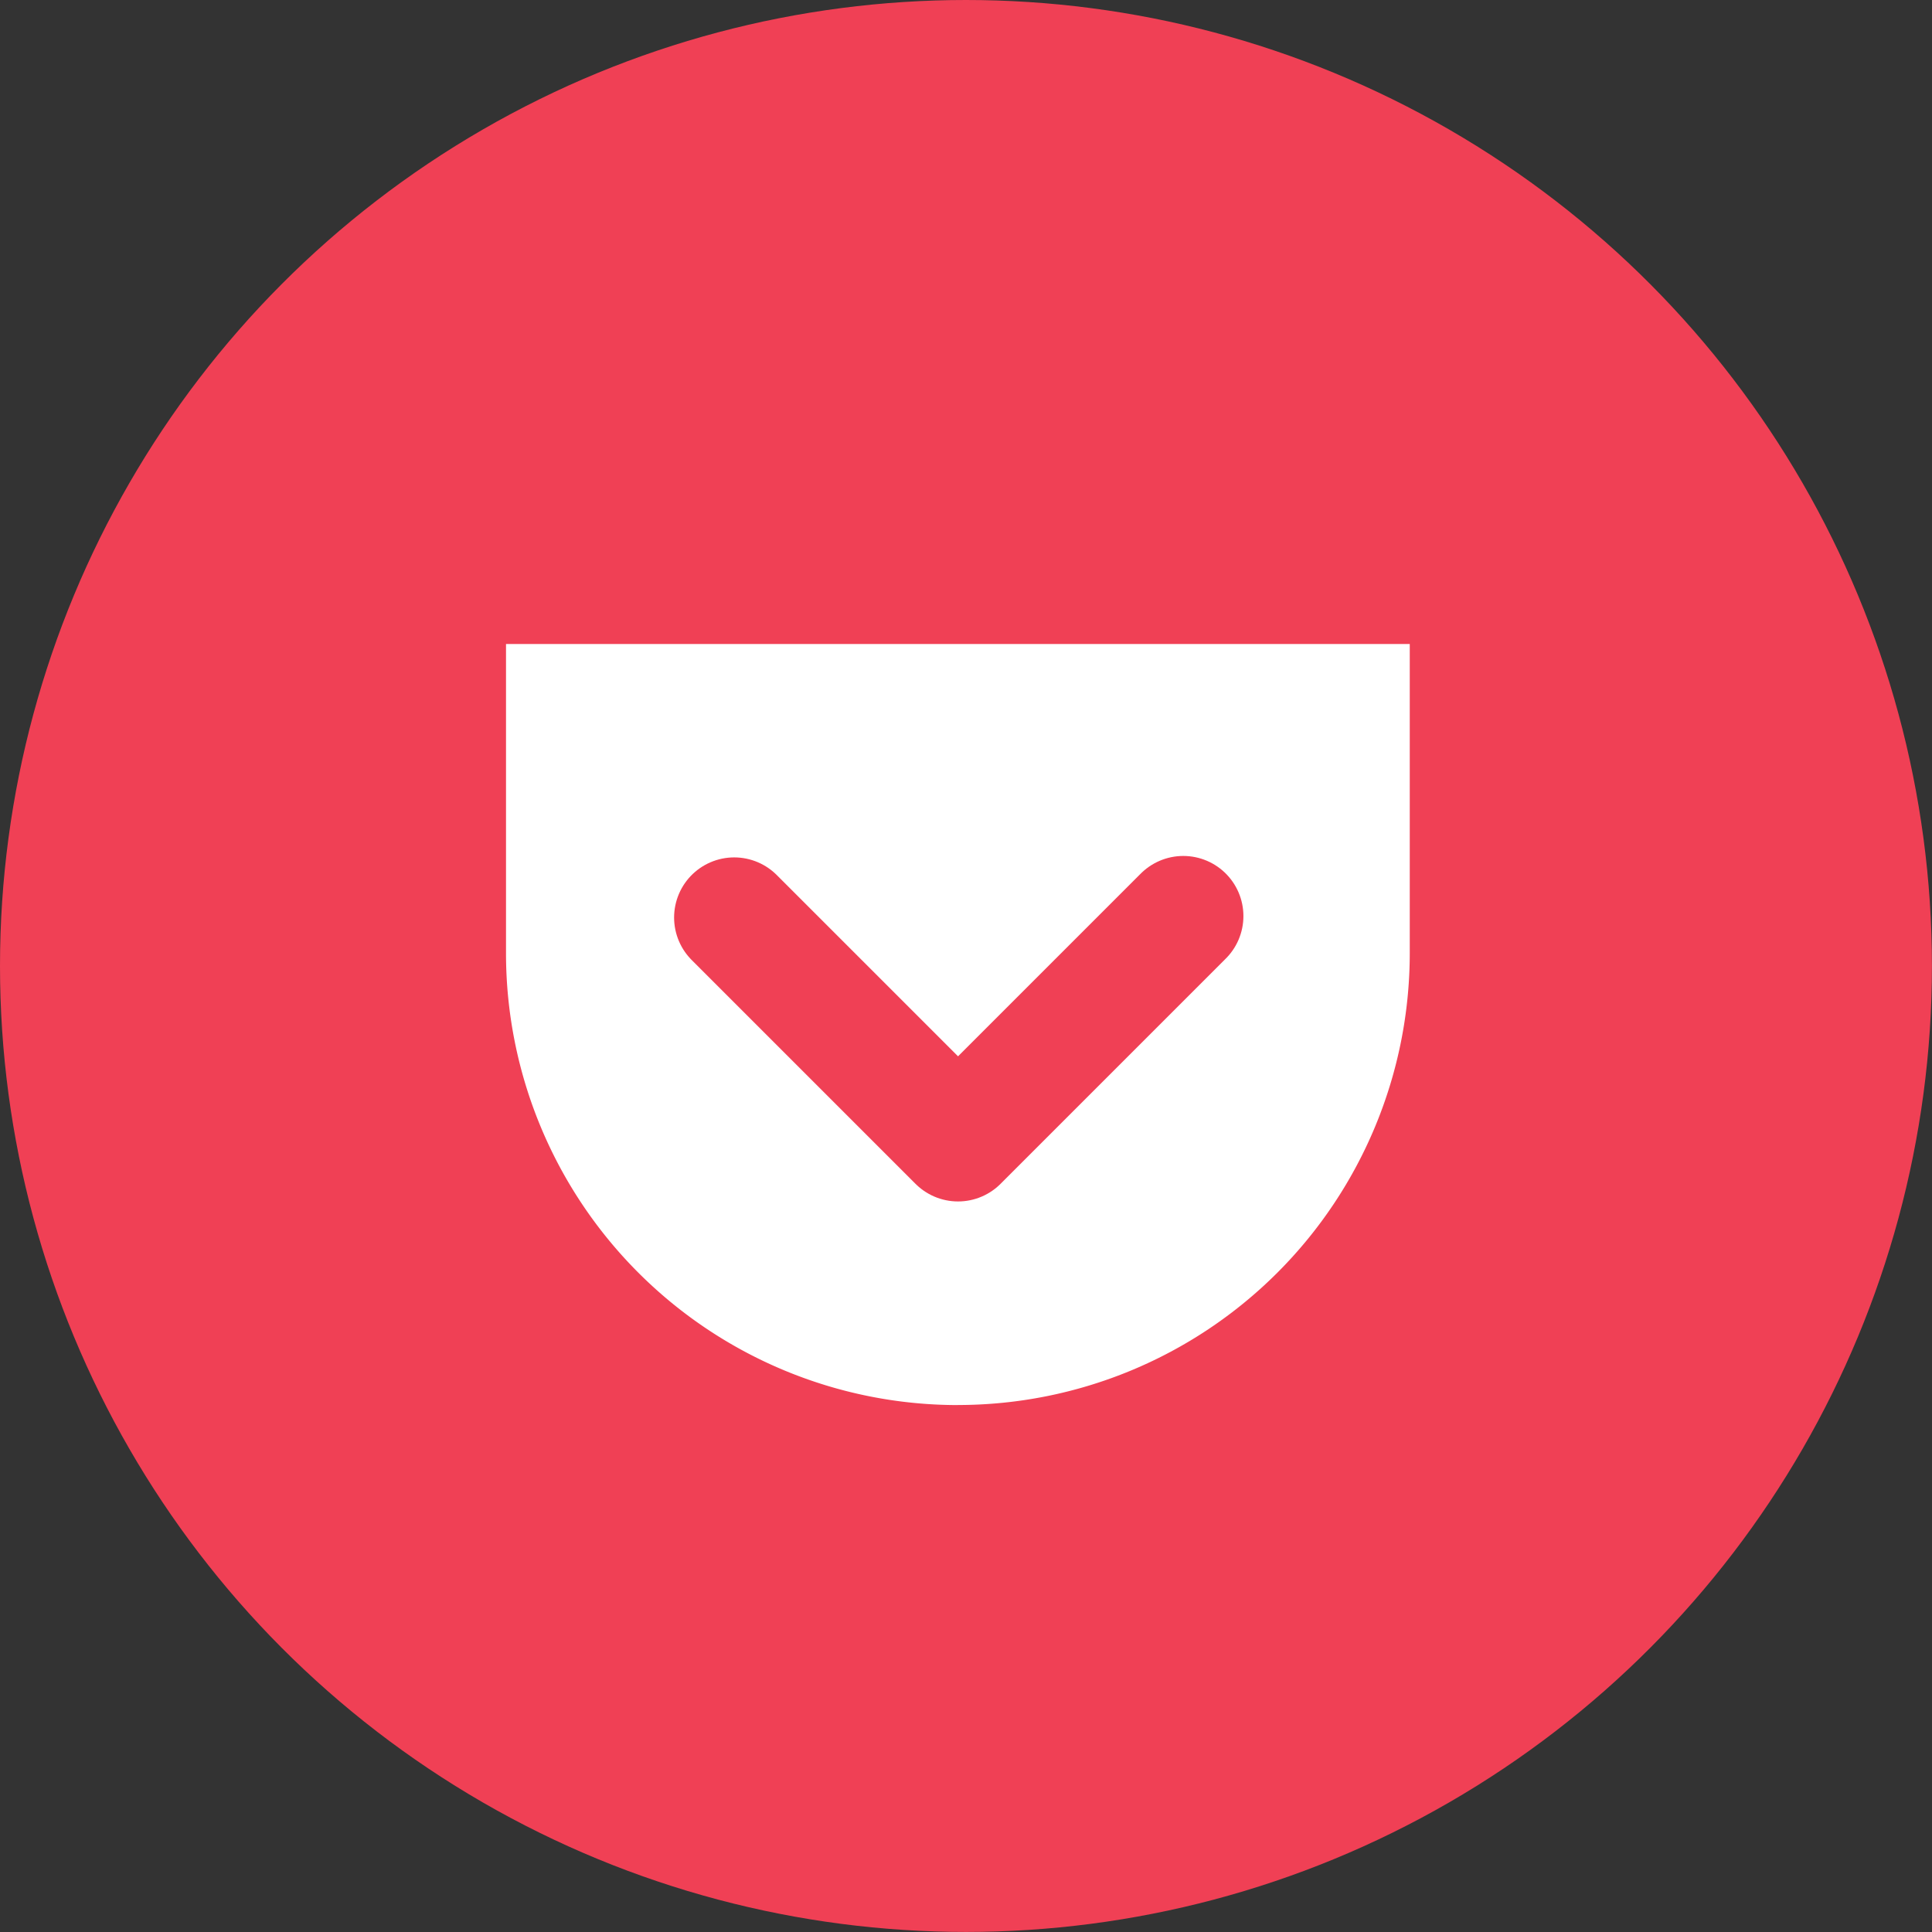
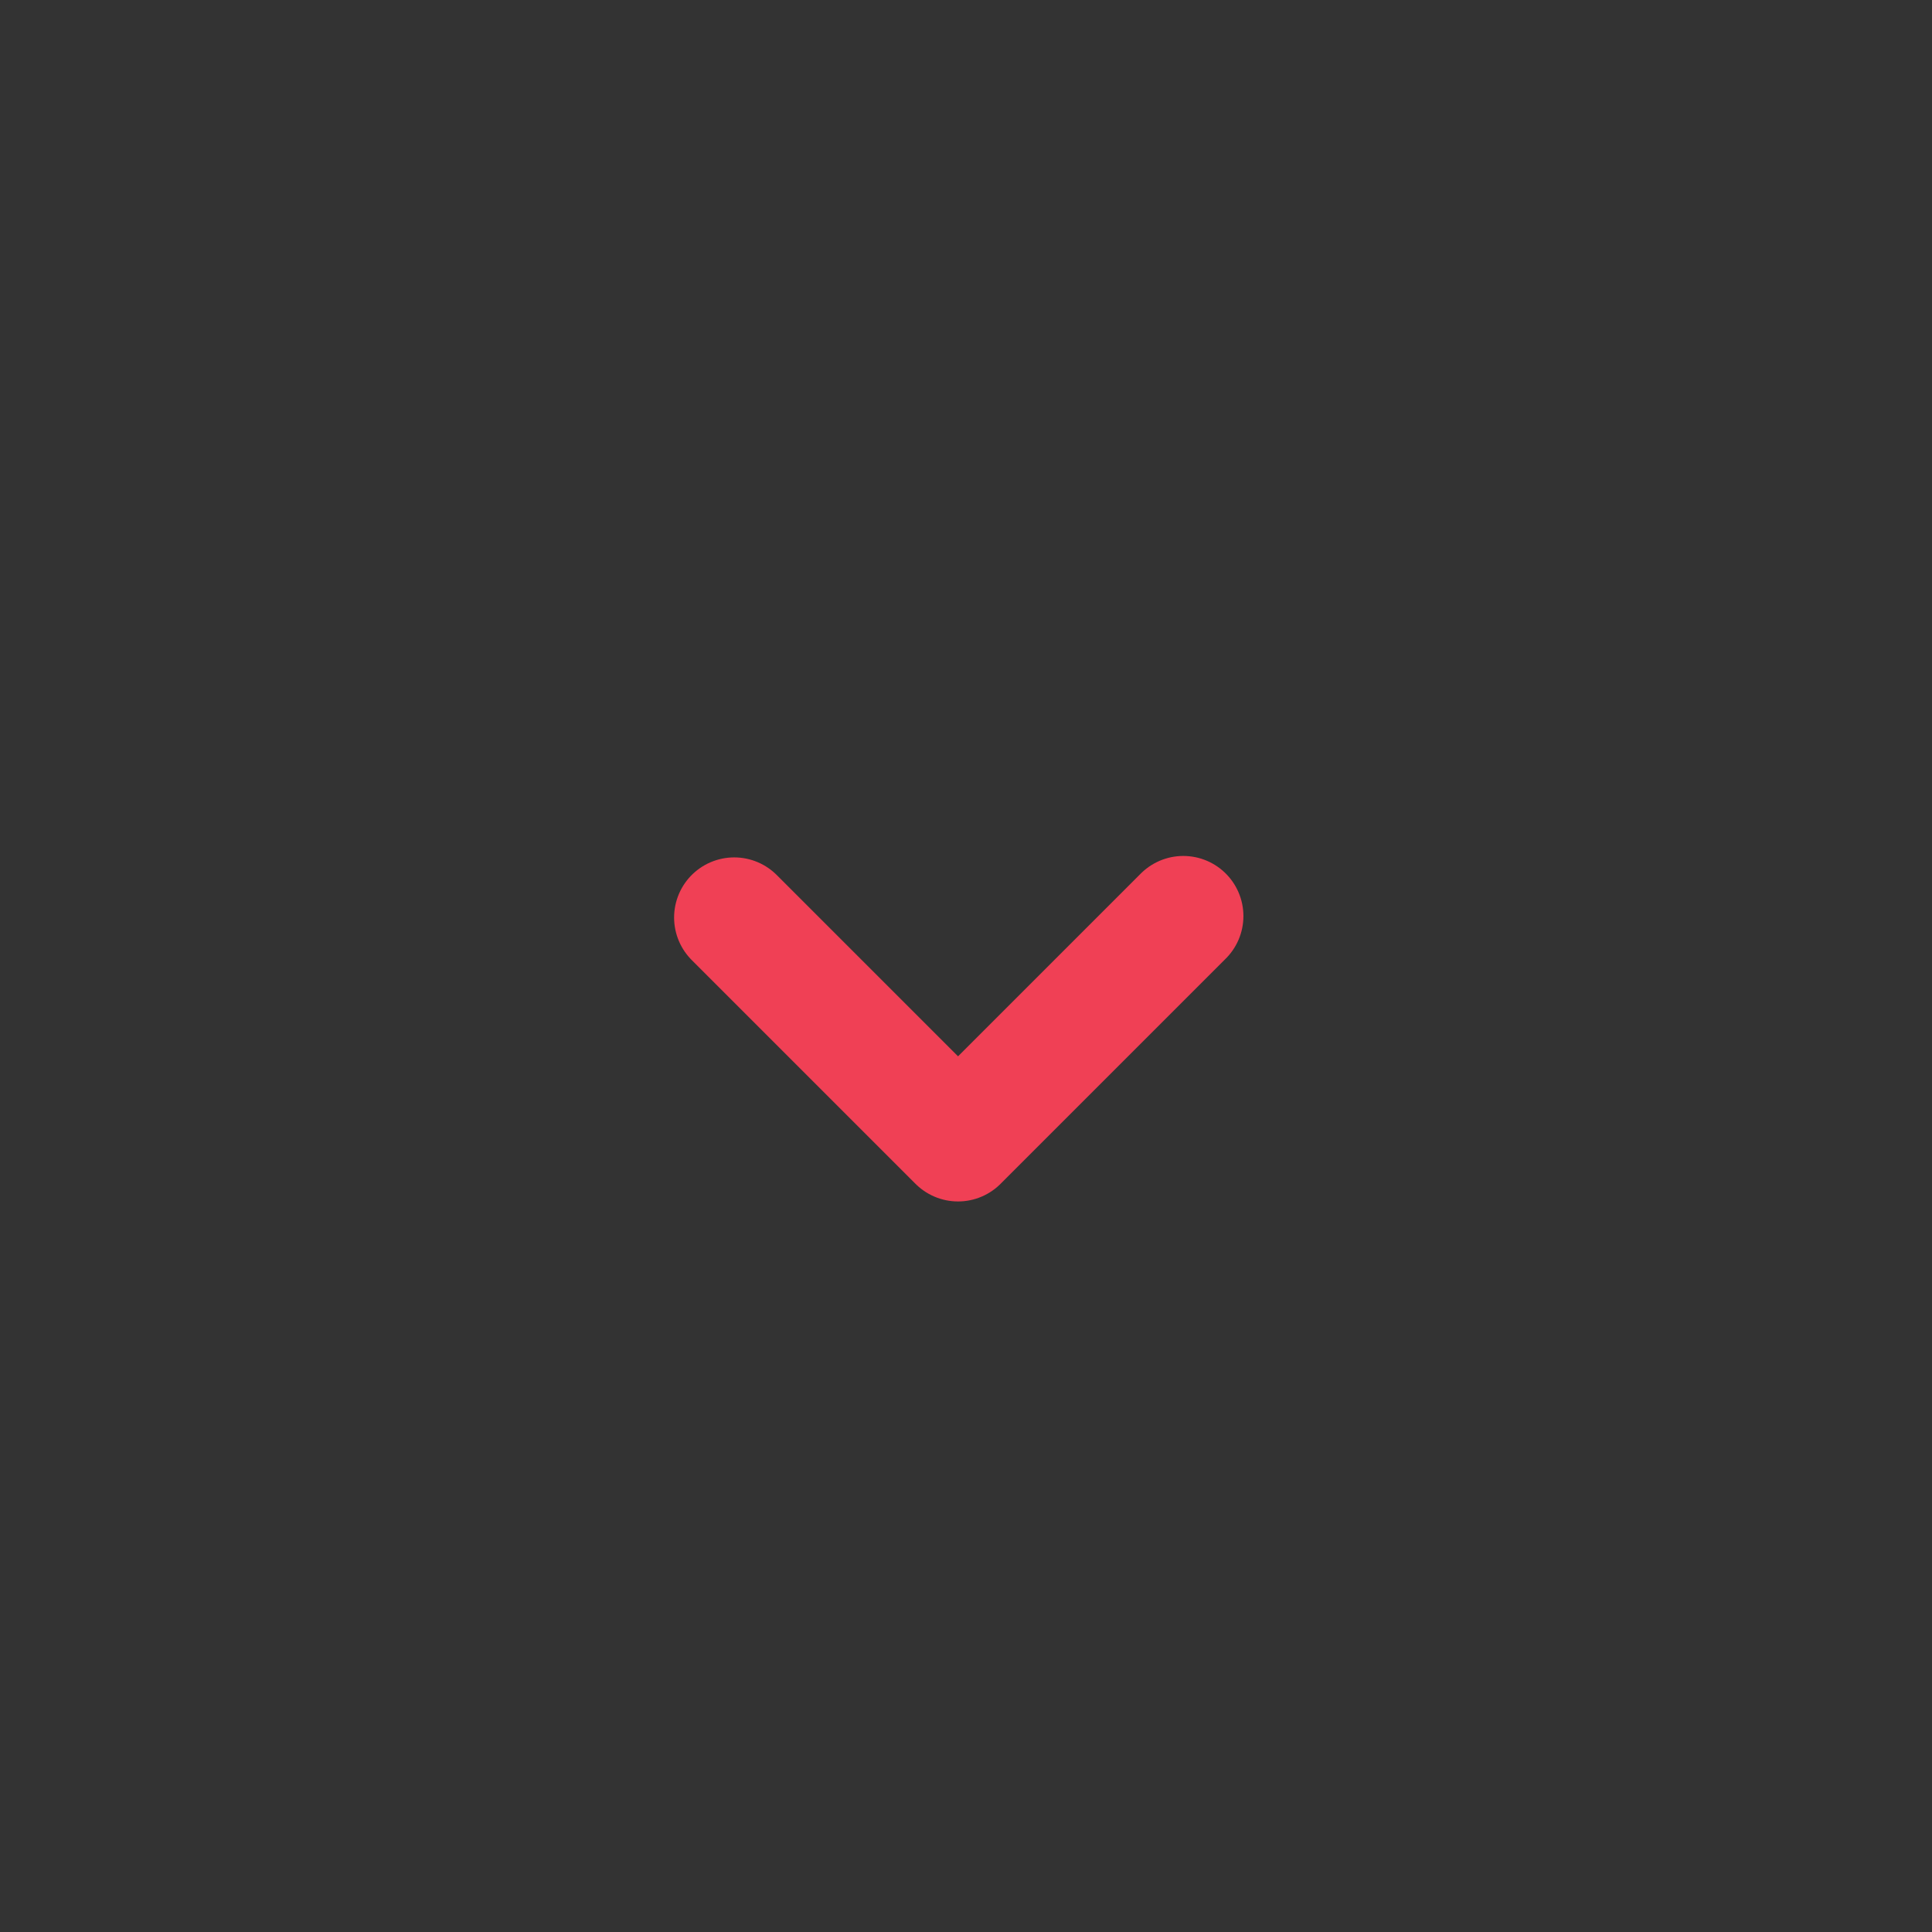
<svg xmlns="http://www.w3.org/2000/svg" id="Group_347" data-name="Group 347" width="32.137" height="32.137" viewBox="0 0 32.137 32.137">
  <rect x="0" y="0" width="32.137" height="32.137" fill="#333333" stroke="none" />
-   <circle id="Ellipse_15" data-name="Ellipse 15" cx="16.068" cy="16.068" r="16.068" fill="#f04055" />
  <g id="Group_181" data-name="Group 181" transform="translate(8.417 10.712)">
-     <path id="Path_48" data-name="Path 48" d="M34.516,20.344h0A7.517,7.517,0,0,1,27,12.827V7.684H42.033v5.143a7.517,7.517,0,0,1-7.516,7.516" transform="translate(-27 -7.684)" fill="#fff" />
    <path id="Path_49" data-name="Path 49" d="M38.258,12.2l-3.747,3.747-3.723-3.723" transform="translate(-26.992 -7.674)" fill="none" stroke="#f04055" stroke-linecap="round" stroke-linejoin="round" stroke-width="2" />
  </g>
</svg>